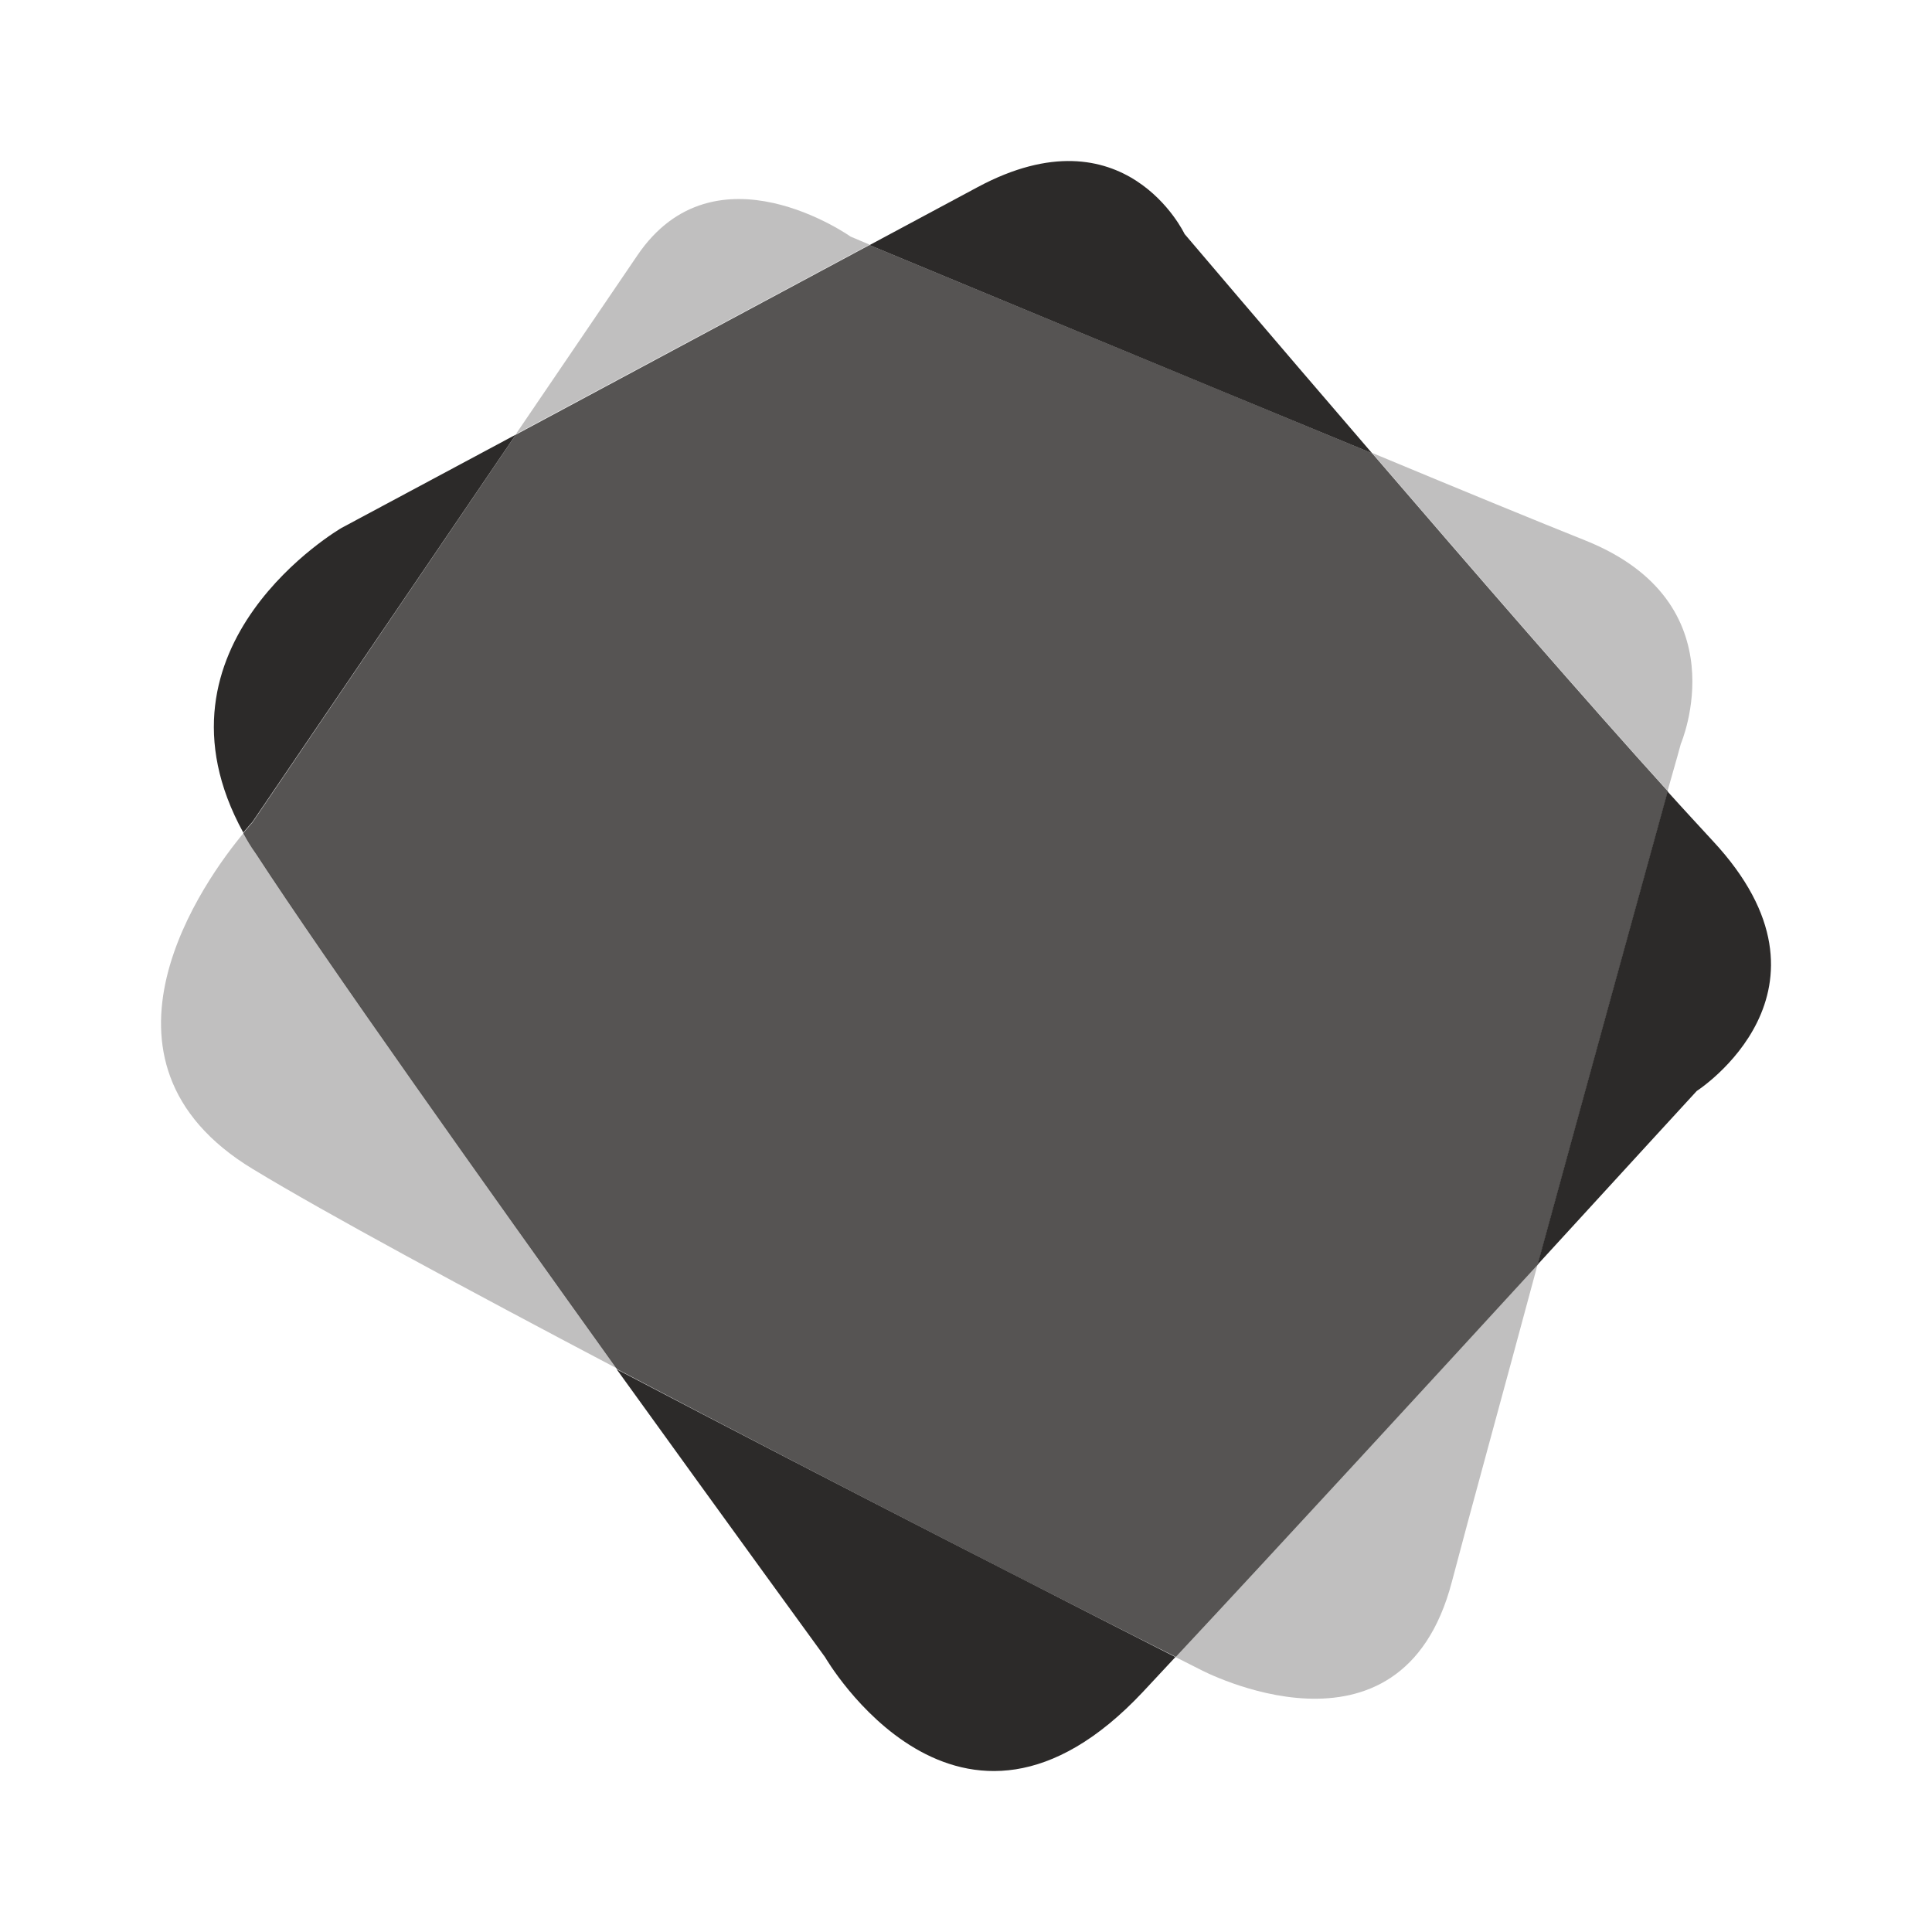
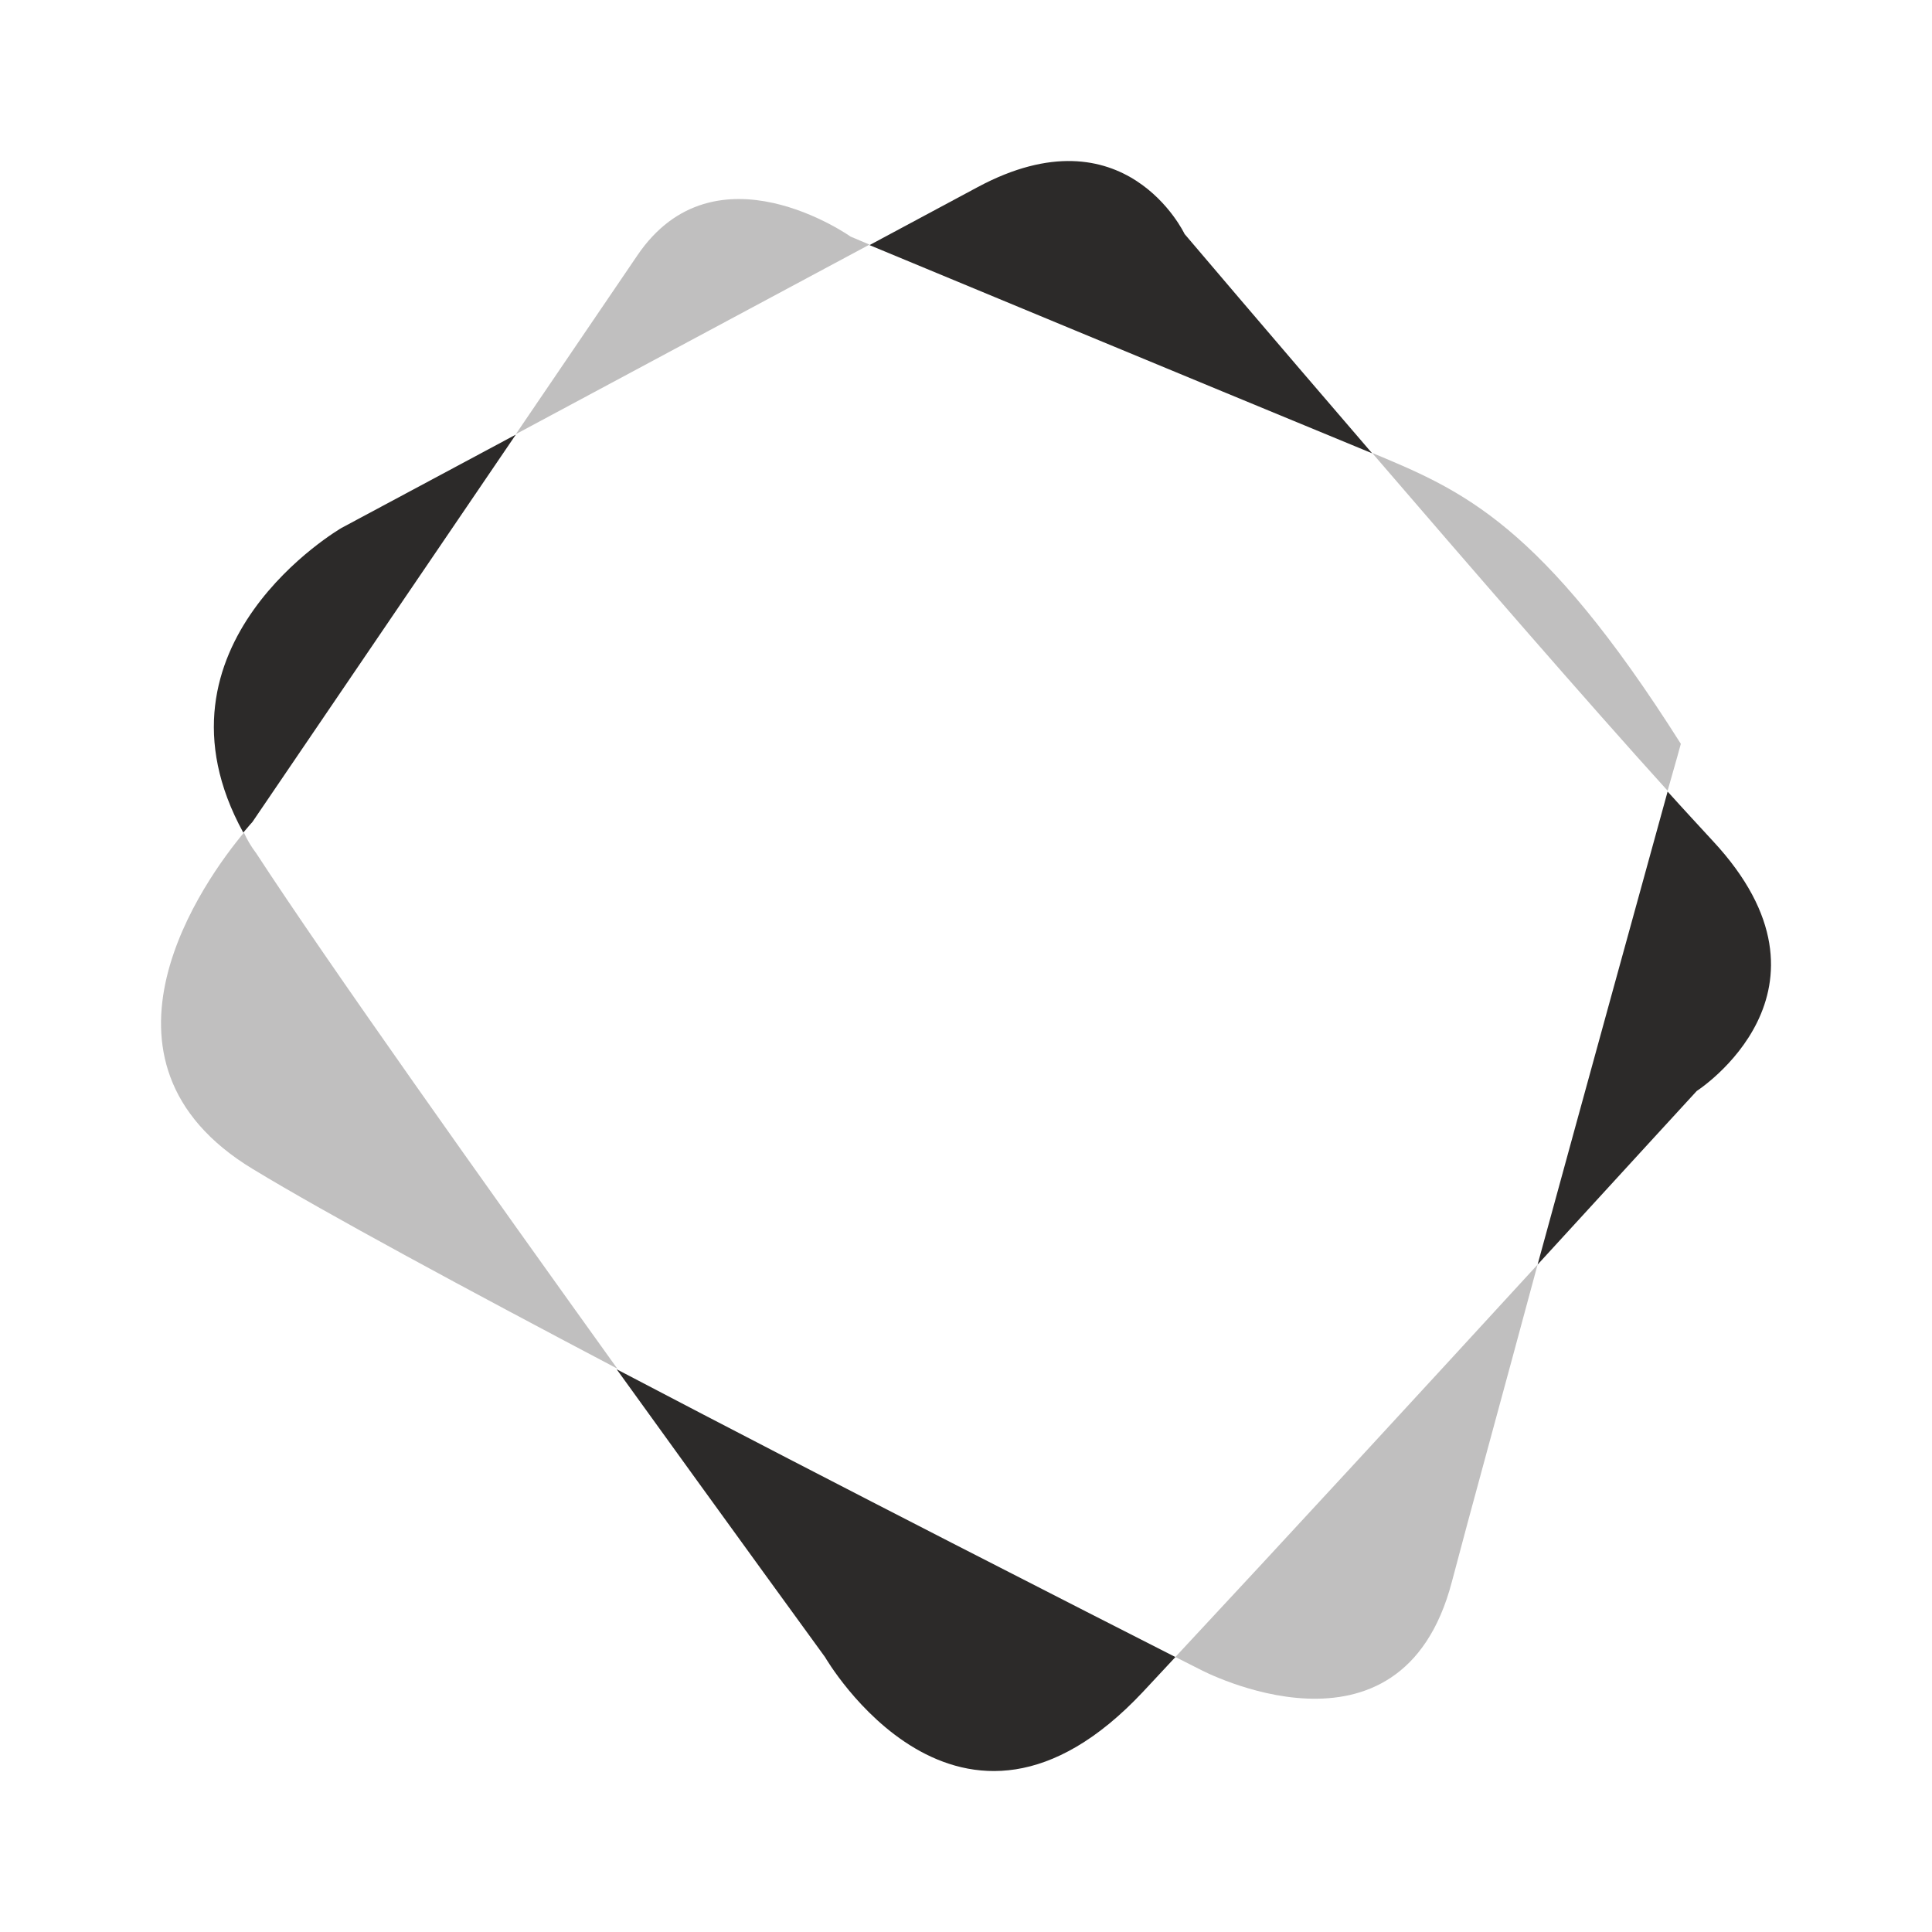
<svg xmlns="http://www.w3.org/2000/svg" width="38" height="38" viewBox="0 0 38 38" fill="none">
  <path d="M16.228 32.594C16.228 32.594 18.856 37.147 22.486 33.271C22.686 33.057 22.899 32.83 23.119 32.592C21.57 31.804 16.611 29.282 12.129 26.932C14.374 30.047 16.228 32.594 16.228 32.594Z" fill="#2C2A29" />
  <path d="M10.146 8.548L6.717 10.384C6.717 10.384 2.755 12.677 4.785 16.376C4.895 16.243 4.965 16.167 4.965 16.167L10.146 8.548Z" fill="#2C2A29" />
  <path d="M23.299 4.602C23.299 4.602 22.13 2.126 19.232 3.679L17.102 4.821C18.459 5.384 23.222 7.363 26.988 8.916C24.946 6.543 23.299 4.602 23.299 4.602Z" fill="#2C2A29" />
  <path d="M33.686 16.537C33.435 16.263 33.13 15.936 32.8 15.569C32.314 17.329 31.228 21.269 30.242 24.874C32.044 22.905 33.373 21.458 33.373 21.458C33.373 21.458 36.439 19.489 33.686 16.537Z" fill="#2C2A29" />
  <path opacity="0.3" d="M4.798 16.377C4.047 17.273 1.439 20.856 4.978 22.997C6.417 23.87 9.178 25.359 12.141 26.919C9.54 23.297 6.417 18.897 5.04 16.783C4.938 16.648 4.858 16.512 4.798 16.377Z" fill="#2C2A29" />
  <path opacity="0.3" d="M16.729 4.653C16.729 4.653 14.068 2.768 12.537 5.022L10.146 8.539L17.102 4.811L16.729 4.653Z" fill="#2C2A29" />
-   <path opacity="0.3" d="M33.06 14.63C33.06 14.63 34.249 11.861 31.183 10.631C30.307 10.281 28.758 9.646 26.988 8.908C28.931 11.167 31.228 13.818 32.8 15.553C32.963 14.989 33.06 14.63 33.06 14.63Z" fill="#2C2A29" />
+   <path opacity="0.3" d="M33.06 14.63C30.307 10.281 28.758 9.646 26.988 8.908C28.931 11.167 31.228 13.818 32.8 15.553C32.963 14.989 33.06 14.63 33.06 14.63Z" fill="#2C2A29" />
  <path opacity="0.3" d="M23.611 32.84C23.611 32.84 27.553 34.931 28.555 31.117C28.9 29.801 29.556 27.426 30.242 24.874C28.062 27.251 25.186 30.374 23.118 32.591L23.611 32.84Z" fill="#2C2A29" />
-   <path opacity="0.8" d="M26.988 8.915C23.233 7.362 18.458 5.384 17.101 4.82L10.146 8.549L4.965 16.177C4.965 16.177 4.895 16.253 4.785 16.386C4.857 16.522 4.937 16.657 5.035 16.792C6.412 18.906 9.54 23.306 12.136 26.929C16.623 29.291 21.576 31.813 23.126 32.589C25.193 30.374 28.069 27.248 30.249 24.871C31.235 21.266 32.321 17.326 32.807 15.567C31.228 13.825 28.93 11.174 26.988 8.915Z" fill="#2C2A29" />
</svg>